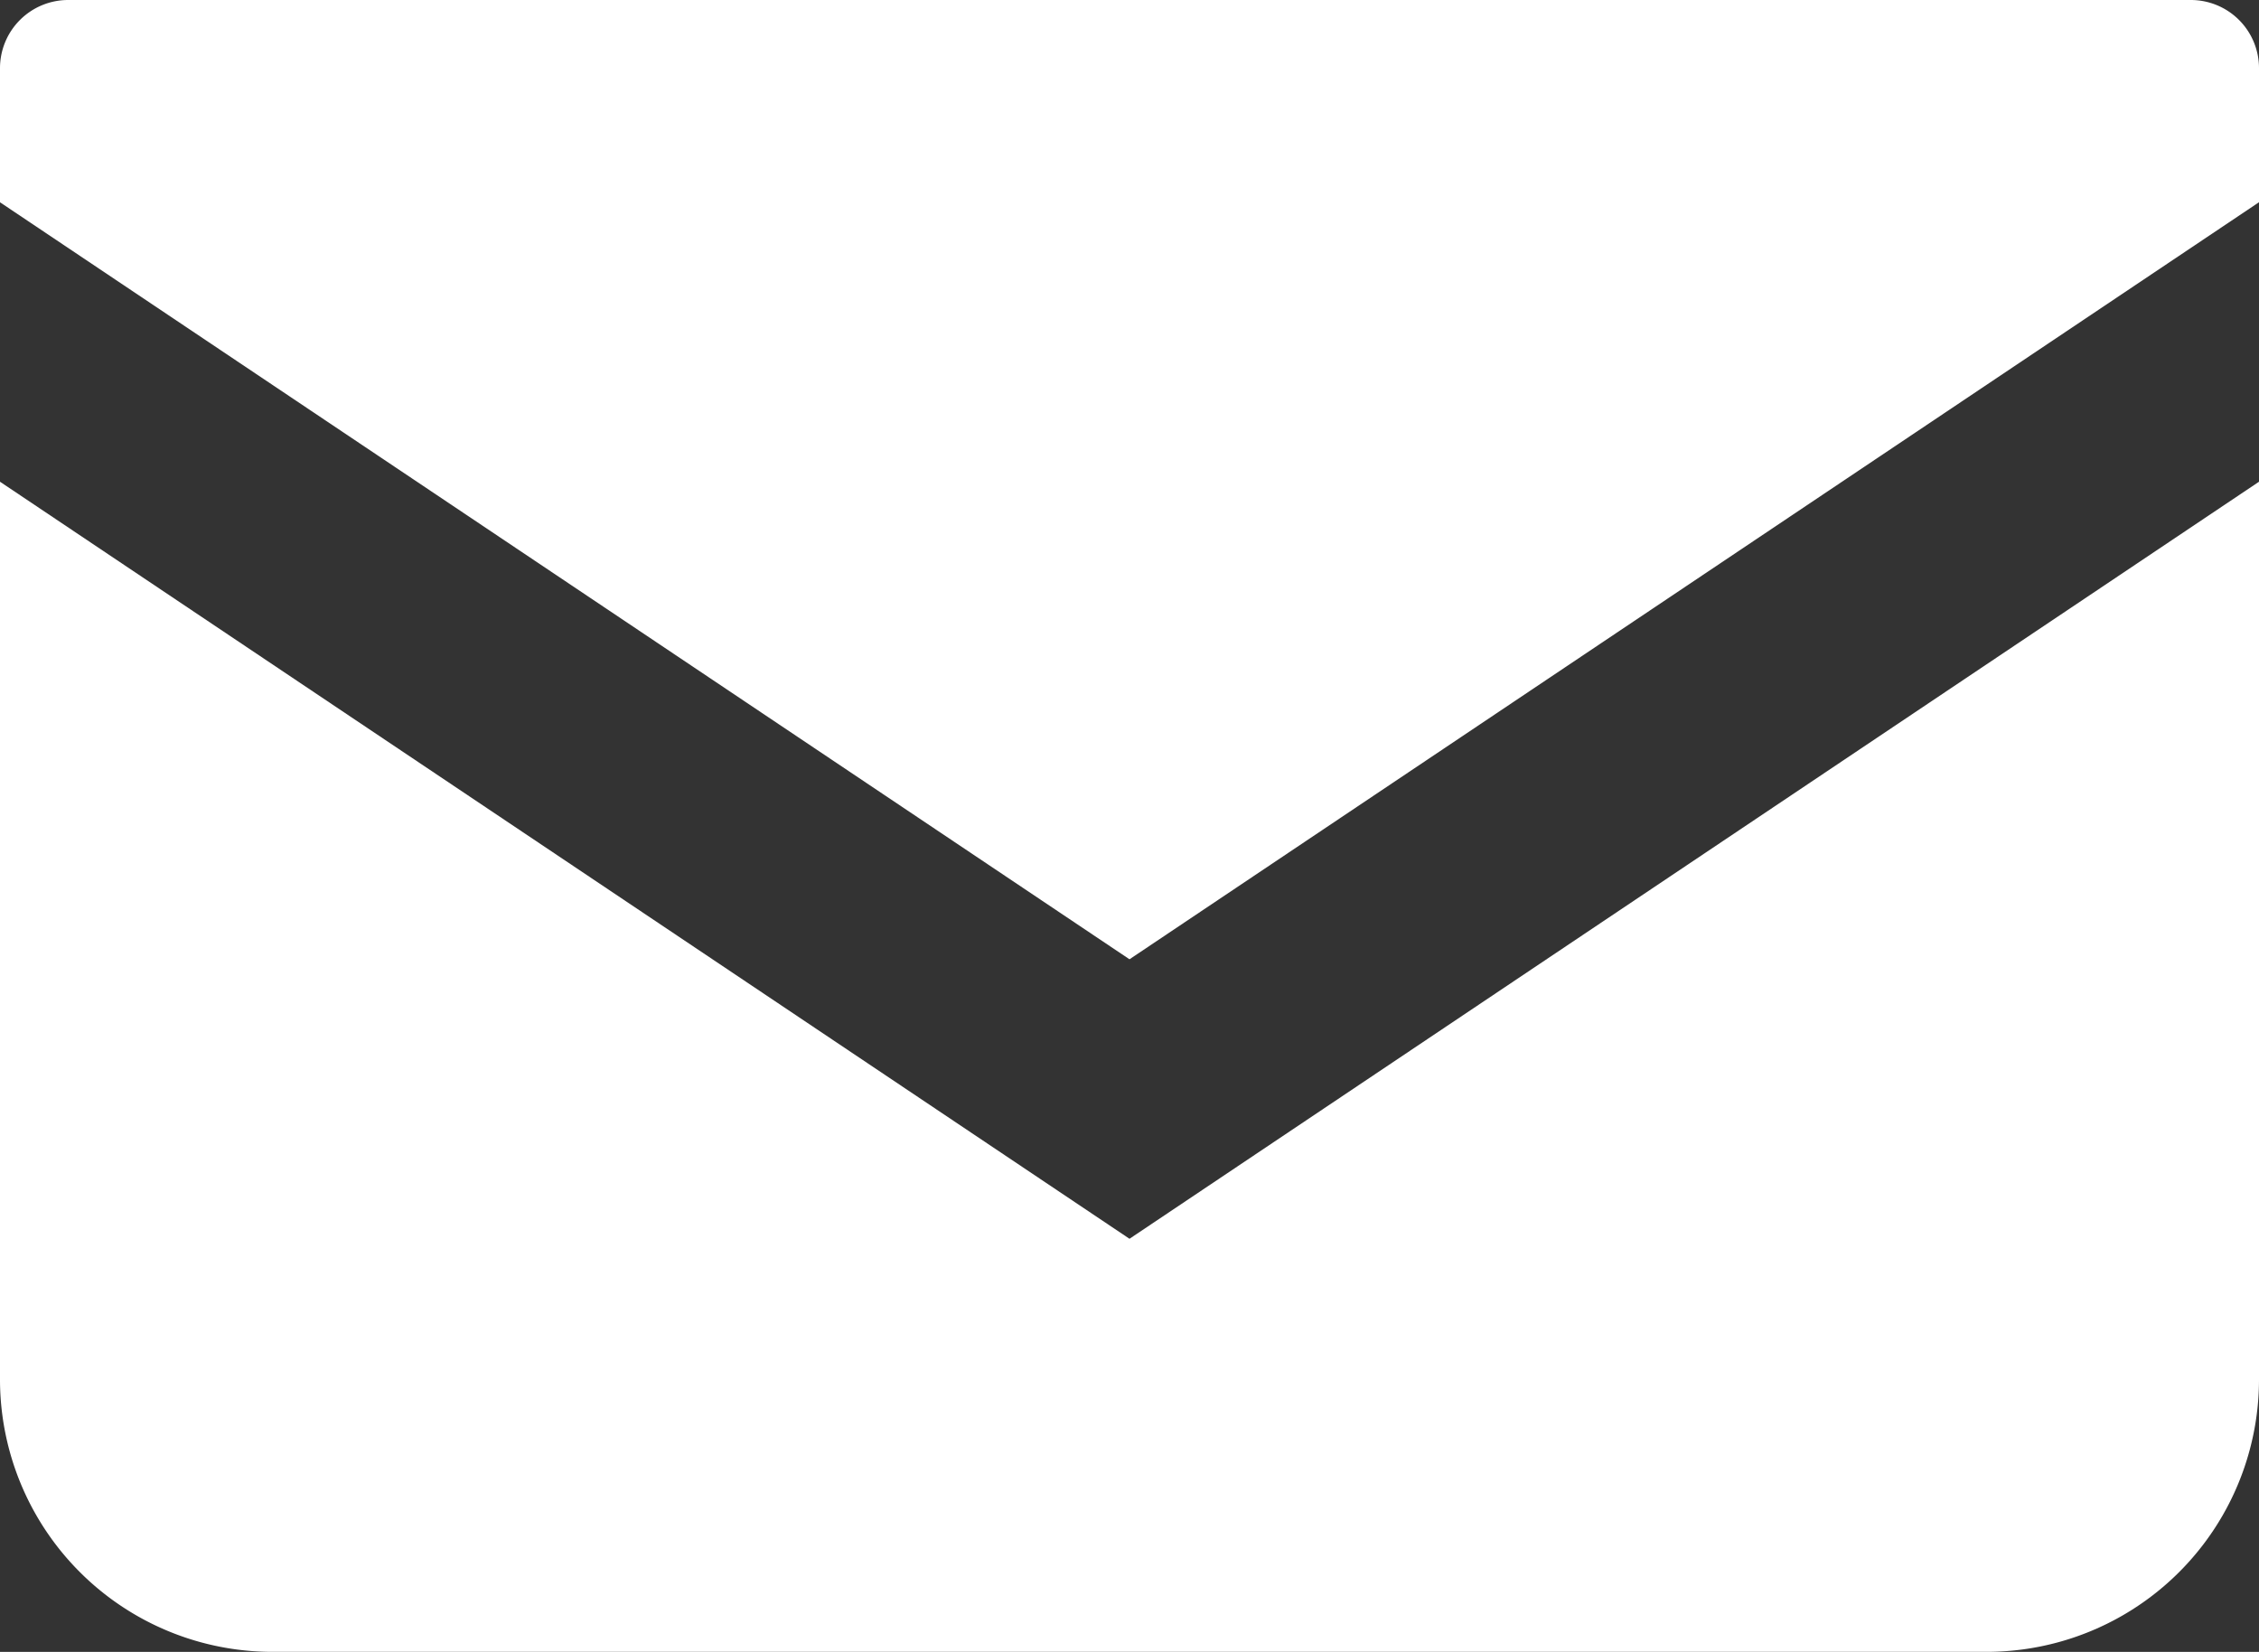
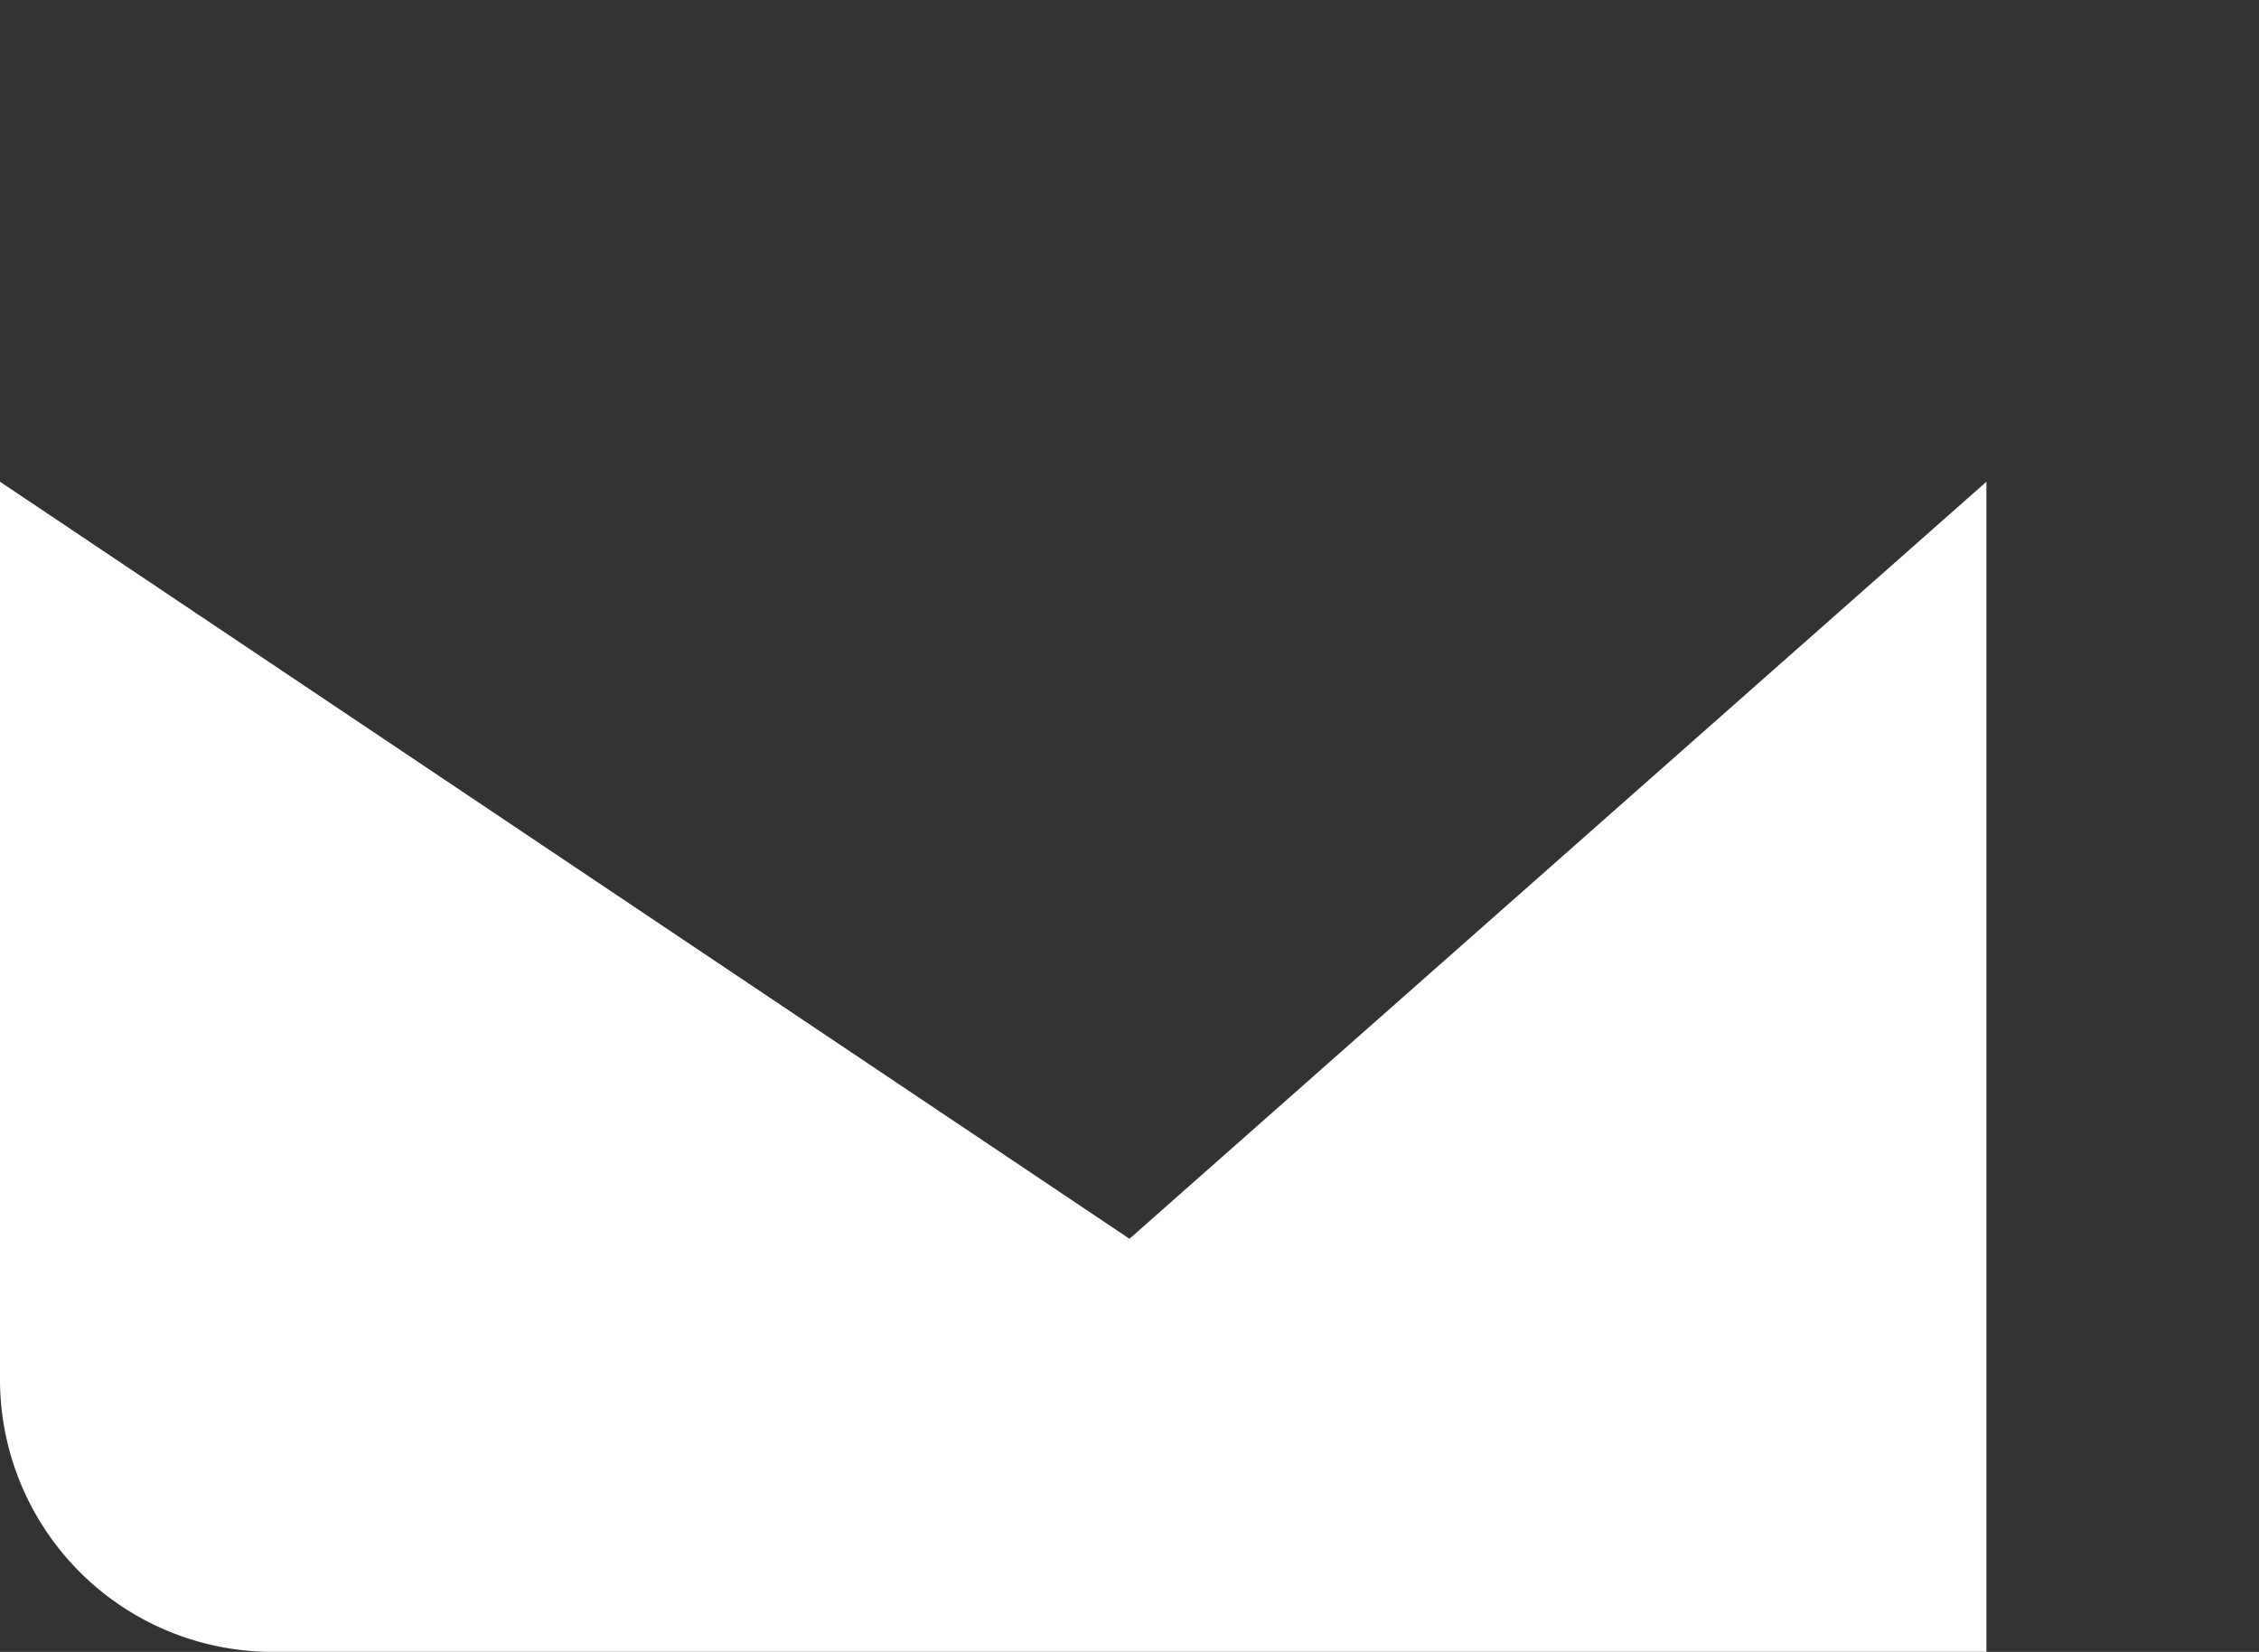
<svg xmlns="http://www.w3.org/2000/svg" viewBox="0 0 512 374.35" width="512" height="374.35">
  <rect x="0" y="0" width="512" height="374.35" fill="#333333" stroke="none" />
  <defs>
    <style>.a{fill:#fff;}</style>
  </defs>
  <title>ico_mail</title>
-   <path class="a" d="M424.56-76.17H-56.56A15.45,15.45,0,0,0-72-60.72v30.39L184,141.22,440-30.34V-60.72A15.45,15.45,0,0,0,424.56-76.17Z" transform="translate(72 76.17)" />
-   <path class="a" d="M-72,33V236.41a61.75,61.75,0,0,0,61.78,61.76H378.22A61.75,61.75,0,0,0,440,236.41V33L184,204.56Z" transform="translate(72 76.17)" />
+   <path class="a" d="M-72,33V236.41a61.75,61.75,0,0,0,61.78,61.76H378.22V33L184,204.56Z" transform="translate(72 76.17)" />
</svg>